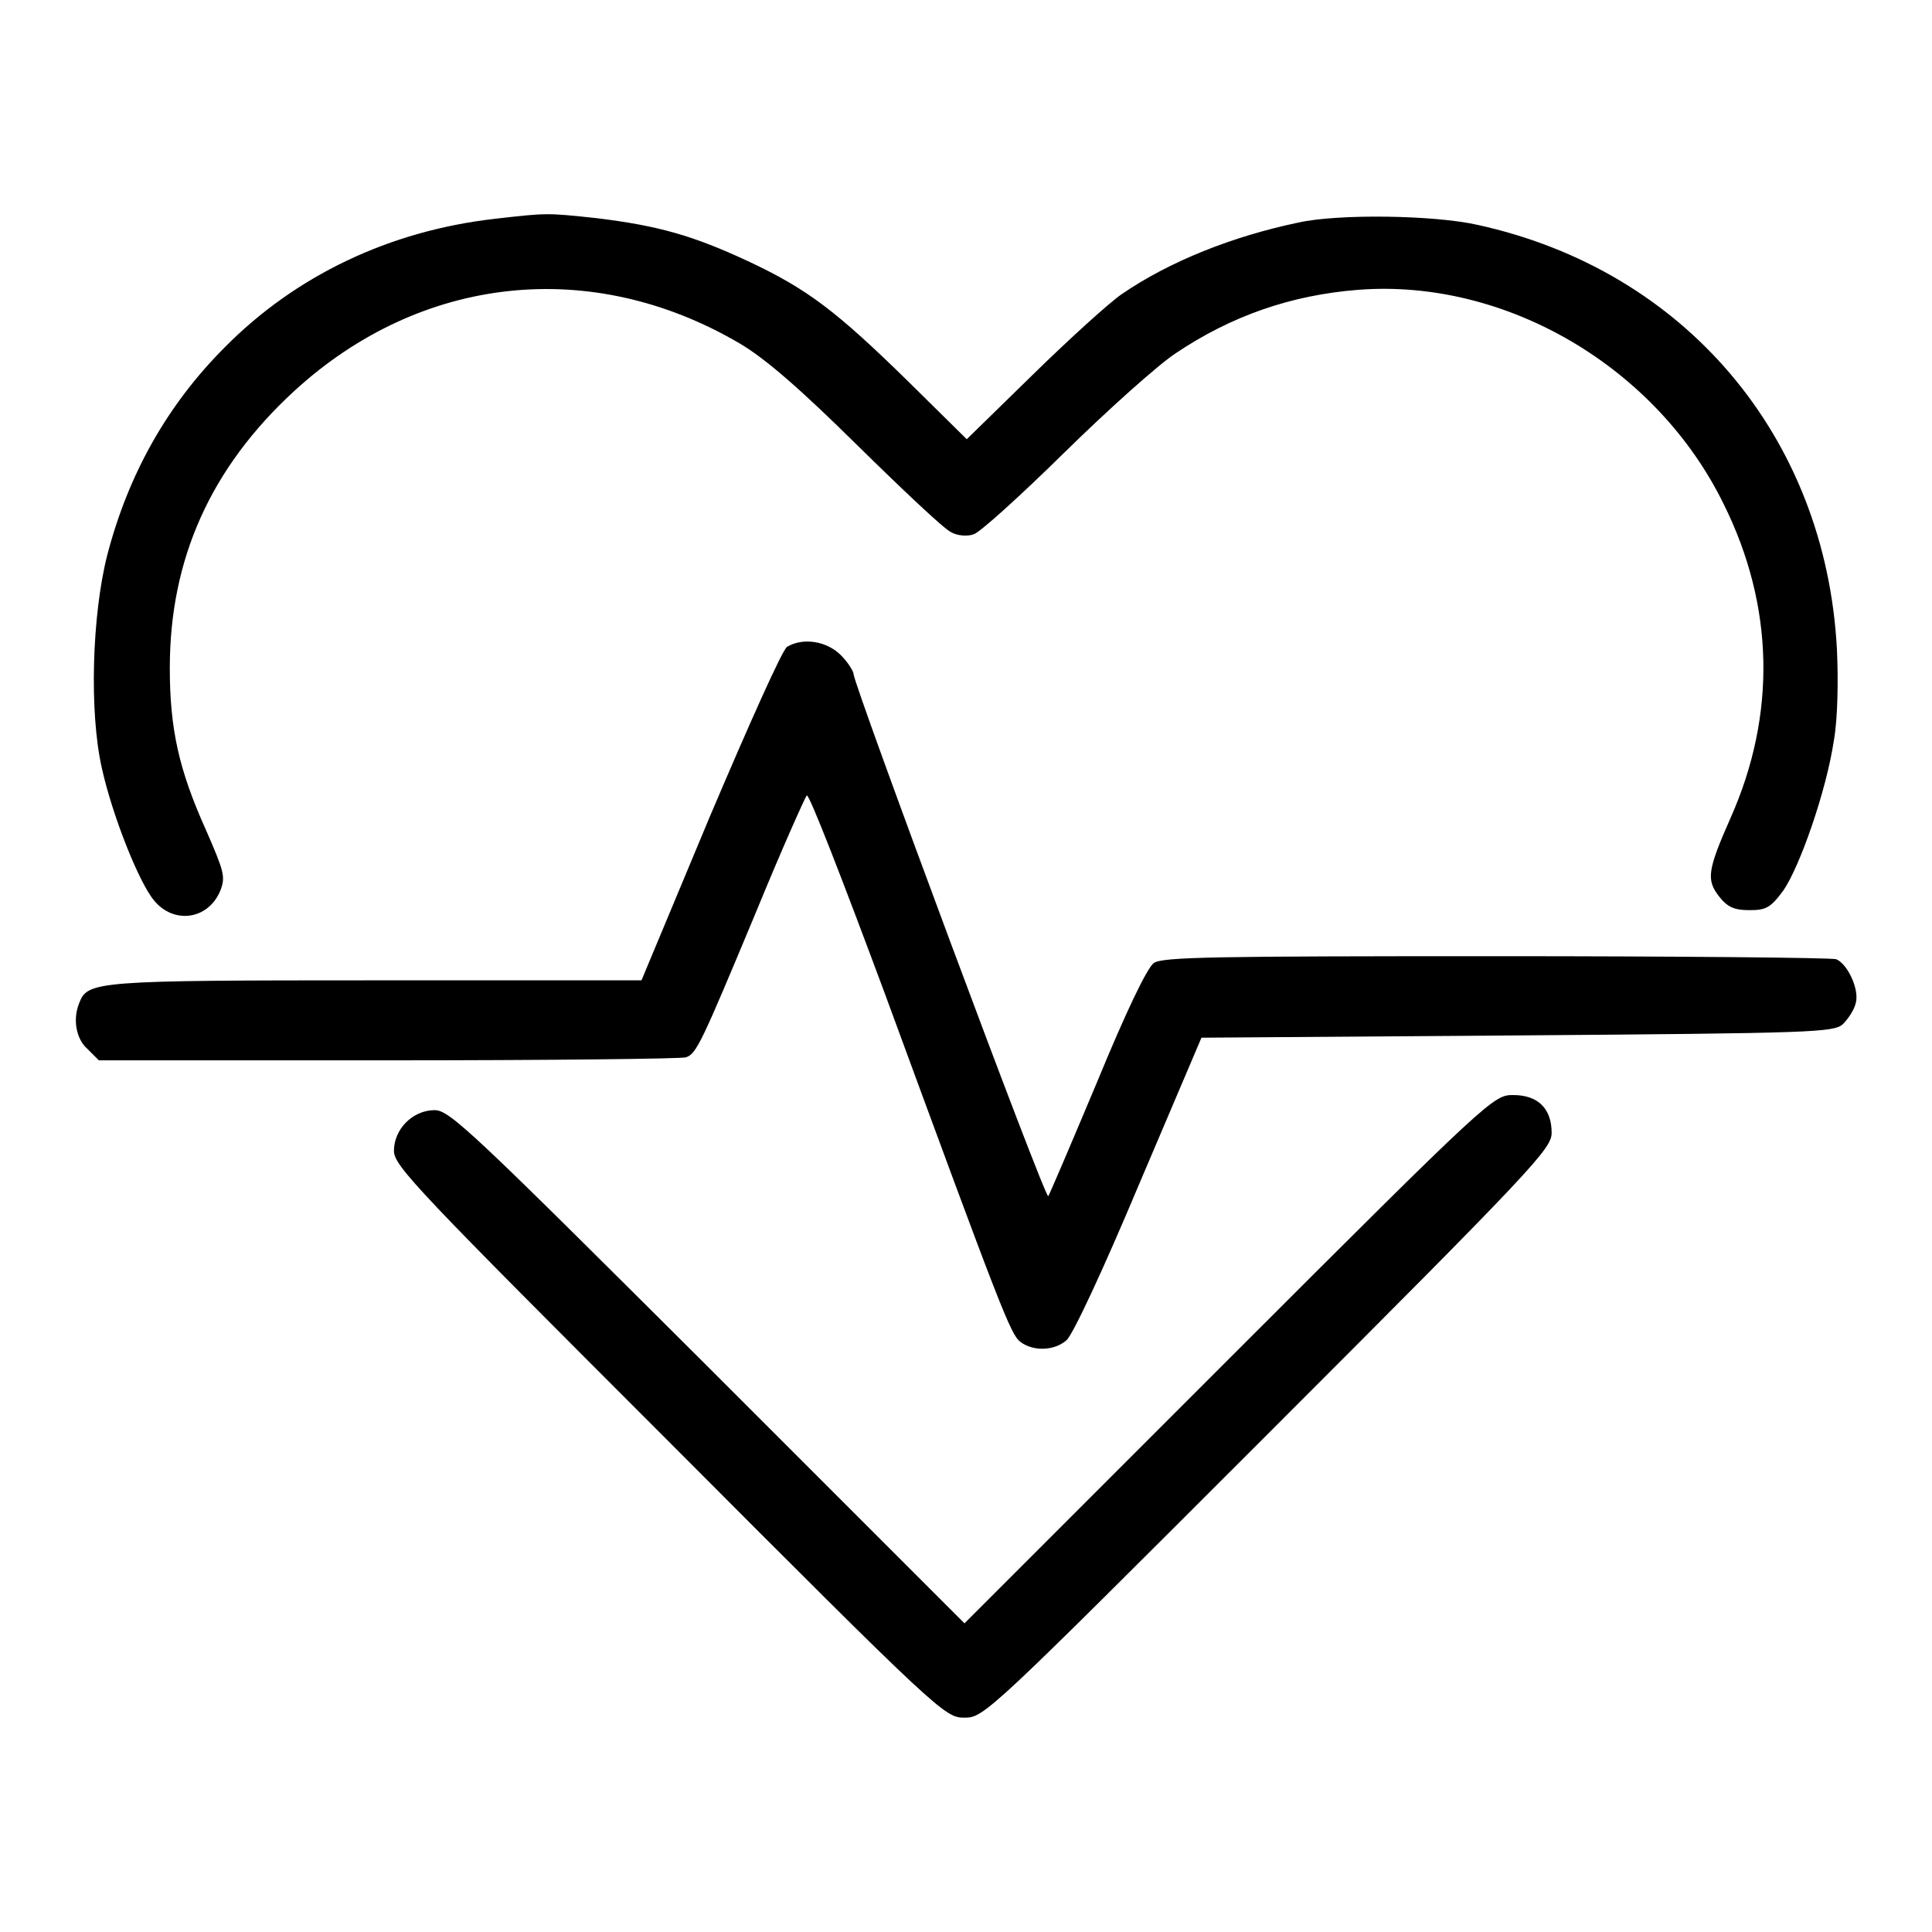
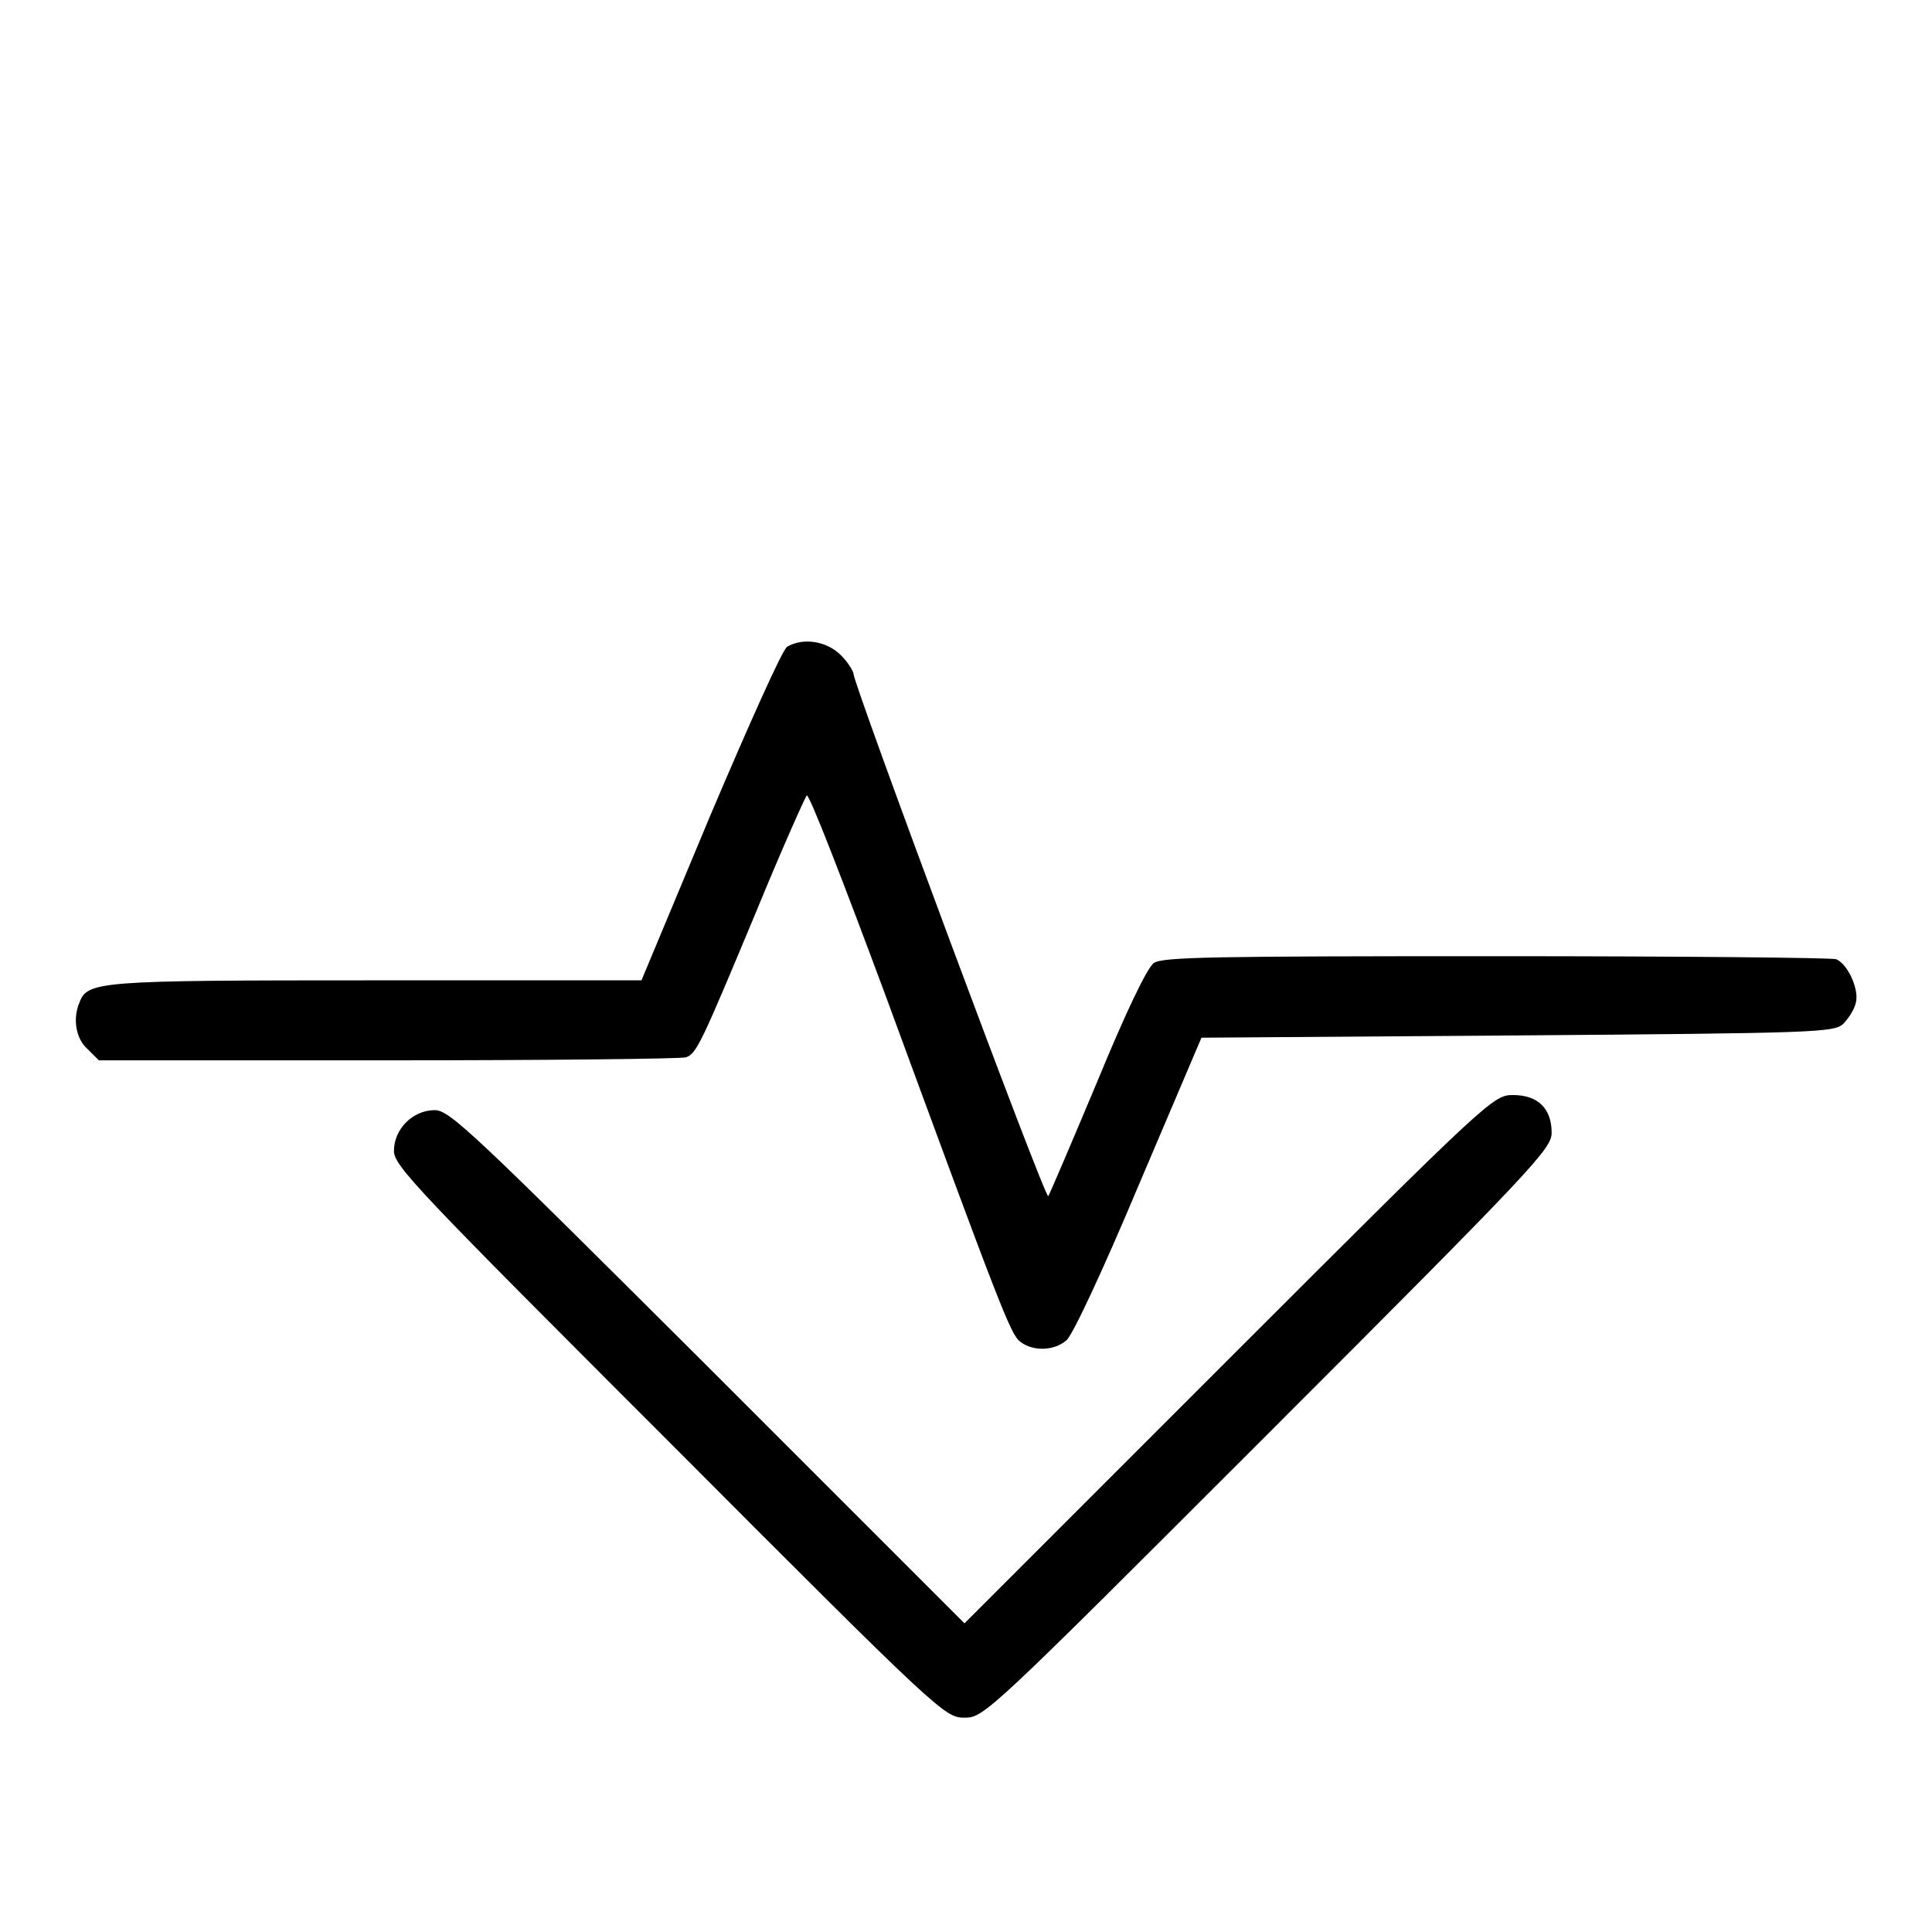
<svg xmlns="http://www.w3.org/2000/svg" version="1.1" x="0px" y="0px" viewBox="0 0 256 256" enable-background="new 0 0 256 256" xml:space="preserve">
  <g>
    <g>
      <g>
-         <path fill="#000000" d="M65.5,29c-13.9,1.6-26.3,7.5-35.7,17C22.2,53.6,17,62.8,14.2,73.6c-2,7.9-2.4,20.7-0.7,28.2c1.4,6.3,4.9,15.1,6.9,17.5c2.6,3.2,7.2,2.6,8.8-1.3c0.7-1.8,0.5-2.5-1.9-8c-3.6-8-4.8-13.4-4.8-21.5c0-14.4,5.4-26.5,16.5-36.7C55.8,36.4,78.4,34,98,45.5c3.4,2,8,6,15.6,13.5c6,5.9,11.5,11.1,12.4,11.5c0.8,0.5,2.2,0.6,3,0.3c0.8-0.2,6.2-5.1,12-10.8c5.8-5.7,12.5-11.7,14.8-13.2c7.3-4.9,15.2-7.7,24.2-8.4c19.5-1.5,39.5,10.2,48.4,28.4c6.7,13.5,7,27.9,0.9,41.6c-3.1,7-3.2,8.2-1.5,10.4c1.1,1.4,2,1.8,4,1.8c2.2,0,2.8-0.3,4.5-2.6c2.2-3.2,5.7-13.2,6.7-19.9c0.5-2.8,0.6-7.9,0.4-12.1c-1.5-28.2-20.2-50.2-47.6-56.2c-5.7-1.3-18.5-1.5-23.8-0.3c-8.6,1.8-17,5.1-23.4,9.5c-1.6,1.1-6.9,5.9-11.7,10.6l-8.8,8.6l-7.7-7.6c-9.6-9.4-13.4-12.3-21.3-16c-7.3-3.4-11.9-4.7-20.1-5.7C72.4,28.2,72.5,28.2,65.5,29z" />
        <path fill="#000000" d="M104.3,85.7c-0.6,0.3-5.1,10.4-10.2,22.4L85,129.9H49.8c-37.1,0-38.2,0.1-39.3,3c-0.9,2.2-0.4,4.8,1.1,6.1l1.5,1.5h38.3c21.1,0,38.9-0.2,39.5-0.4c1.4-0.5,2-1.8,9.3-19.3c3.4-8.3,6.5-15.2,6.7-15.4c0.3-0.3,4.9,11.6,10.4,26.4c15.4,41.9,16.6,45,17.9,46c1.7,1.3,4.5,1.2,6.1-0.2c0.8-0.6,4.9-9.4,9.6-20.6l8.3-19.5l41.8-0.3c39.3-0.3,42-0.4,43.2-1.5c0.7-0.7,1.5-1.9,1.7-2.8c0.5-1.8-1.1-5.2-2.6-5.8c-0.6-0.2-20.9-0.4-45.1-0.4c-37.2,0-44.2,0.1-45.3,0.9c-0.9,0.6-3.8,6.7-7.5,15.7c-3.4,8.1-6.3,14.9-6.5,15.2c-0.4,0.5-25.8-67.8-25.8-69.2c0-0.3-0.7-1.5-1.6-2.4C109.7,85,106.5,84.4,104.3,85.7z" />
        <path fill="#000000" d="M162.8,180.1l-35,35l-34-34c-31.1-31-34.2-34-36.2-34c-2.9,0-5.4,2.5-5.4,5.4c0,2,3.2,5.3,36.5,38.6c35.9,36,36.5,36.5,39.1,36.5c2.6,0,3.1-0.5,40.2-37.6c35.4-35.4,37.6-37.8,37.6-39.9c0-3.2-1.8-5-5.1-5C197.9,145.1,197.5,145.4,162.8,180.1z" />
      </g>
    </g>
  </g>
</svg>